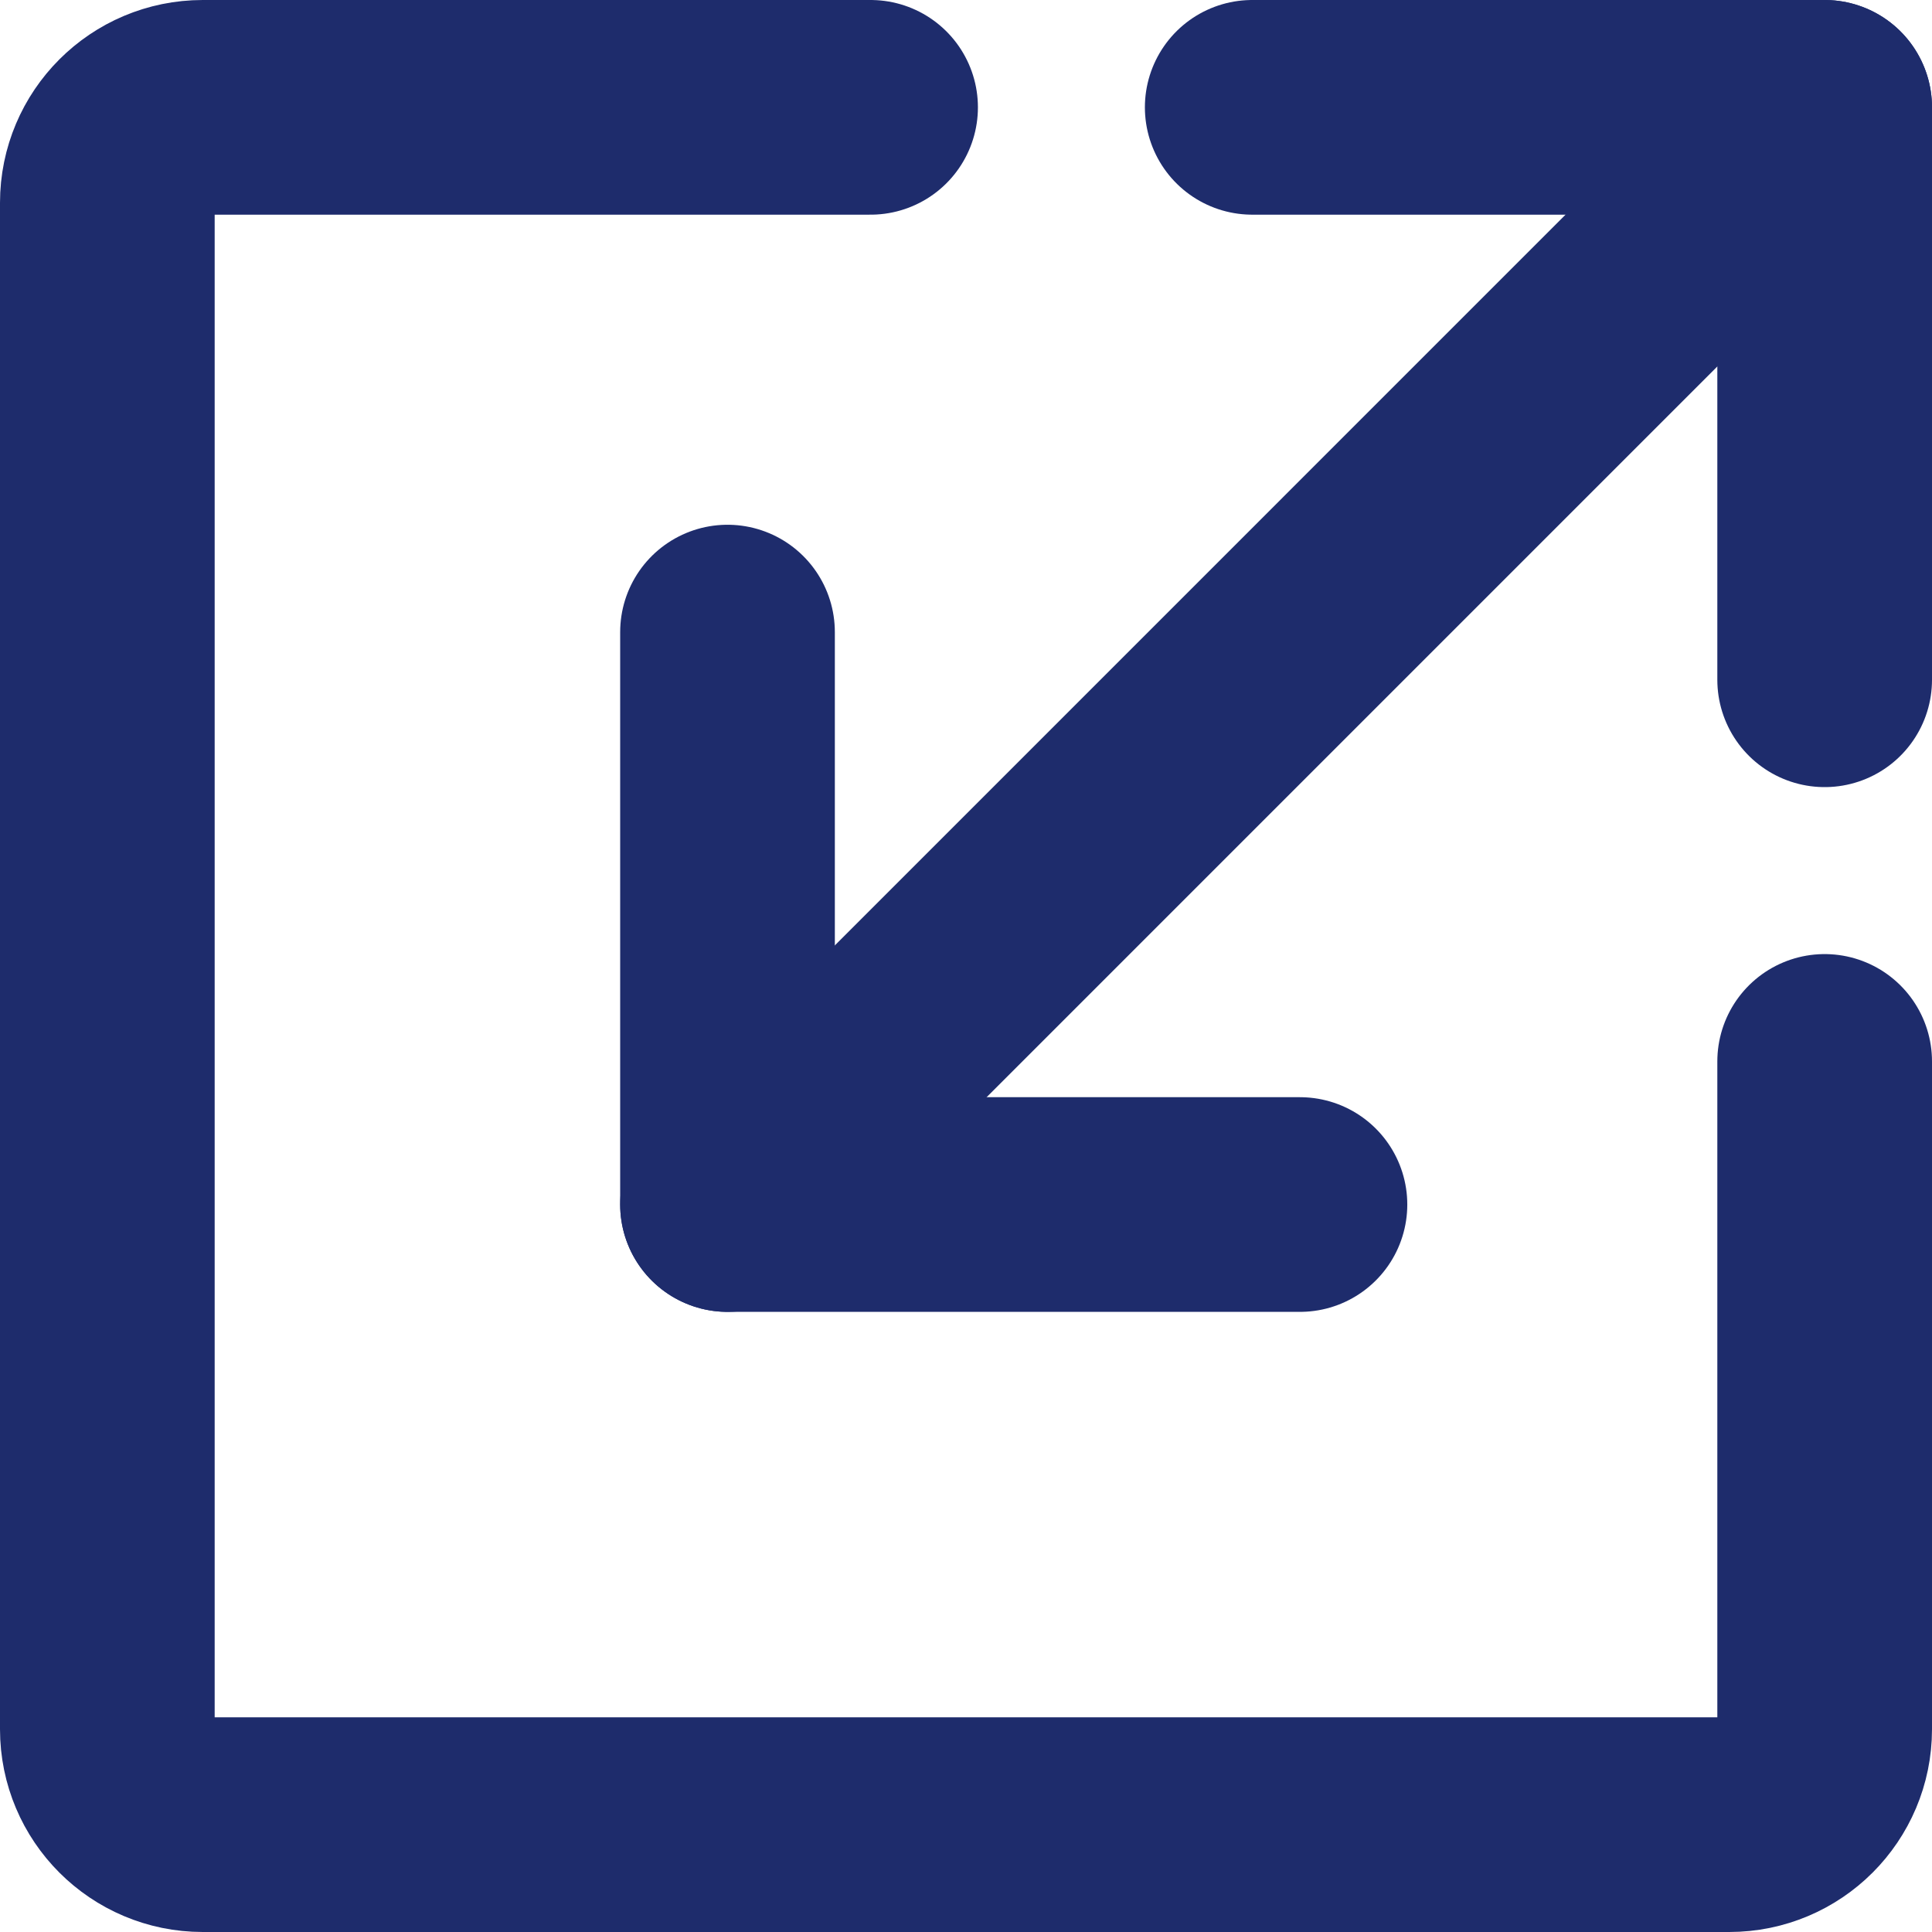
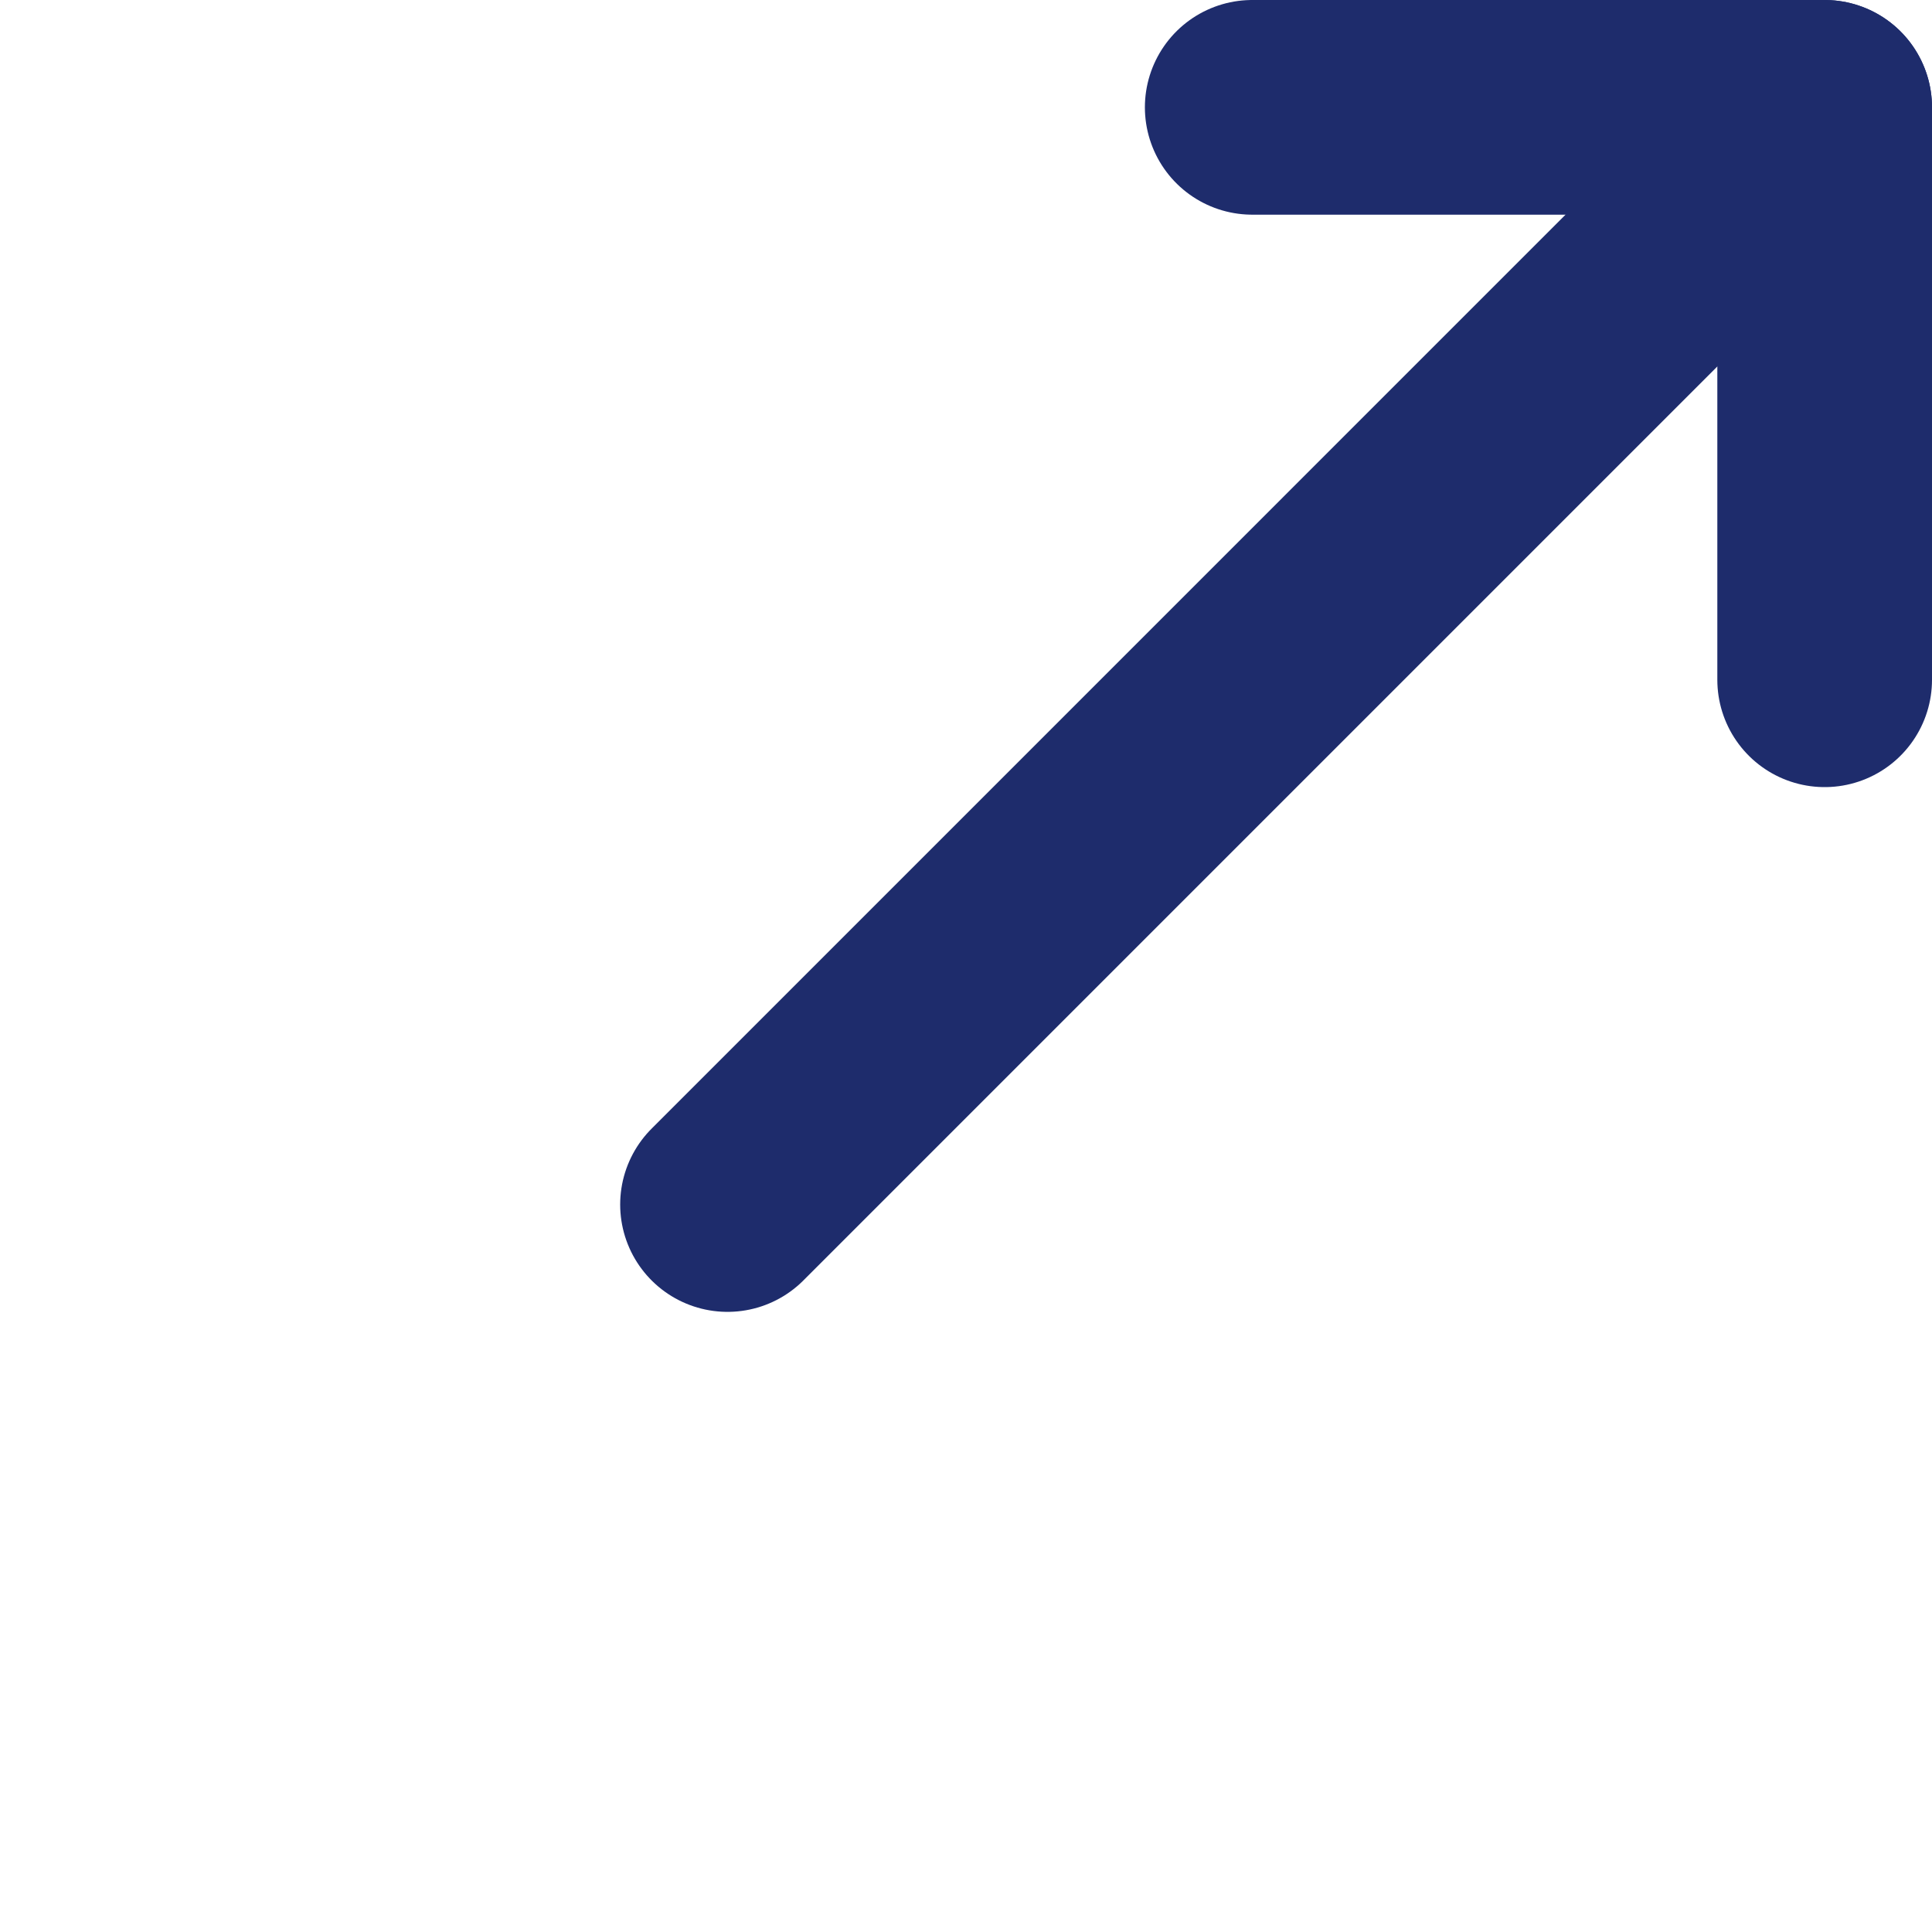
<svg xmlns="http://www.w3.org/2000/svg" width="54" height="54" viewBox="0 0 54 54" fill="none">
  <path d="M35 3H51V19" stroke="#1E2C6C" stroke-width="6" stroke-linecap="round" stroke-linejoin="round" />
-   <path d="M36.334 33.667H20.334V17.667" stroke="#1E2C6C" stroke-width="6" stroke-linecap="round" stroke-linejoin="round" />
  <path d="M51 3L20.334 33.667" stroke="#1E2C6C" stroke-width="6" stroke-linecap="round" stroke-linejoin="round" />
-   <path d="M24.333 3H5.667C4.194 3 3 4.194 3 5.667V48.333C3 49.806 4.194 51 5.667 51H48.333C49.806 51 51 49.806 51 48.333V29.667" stroke="#1E2C6C" stroke-width="6" stroke-linecap="round" stroke-linejoin="round" />
</svg>